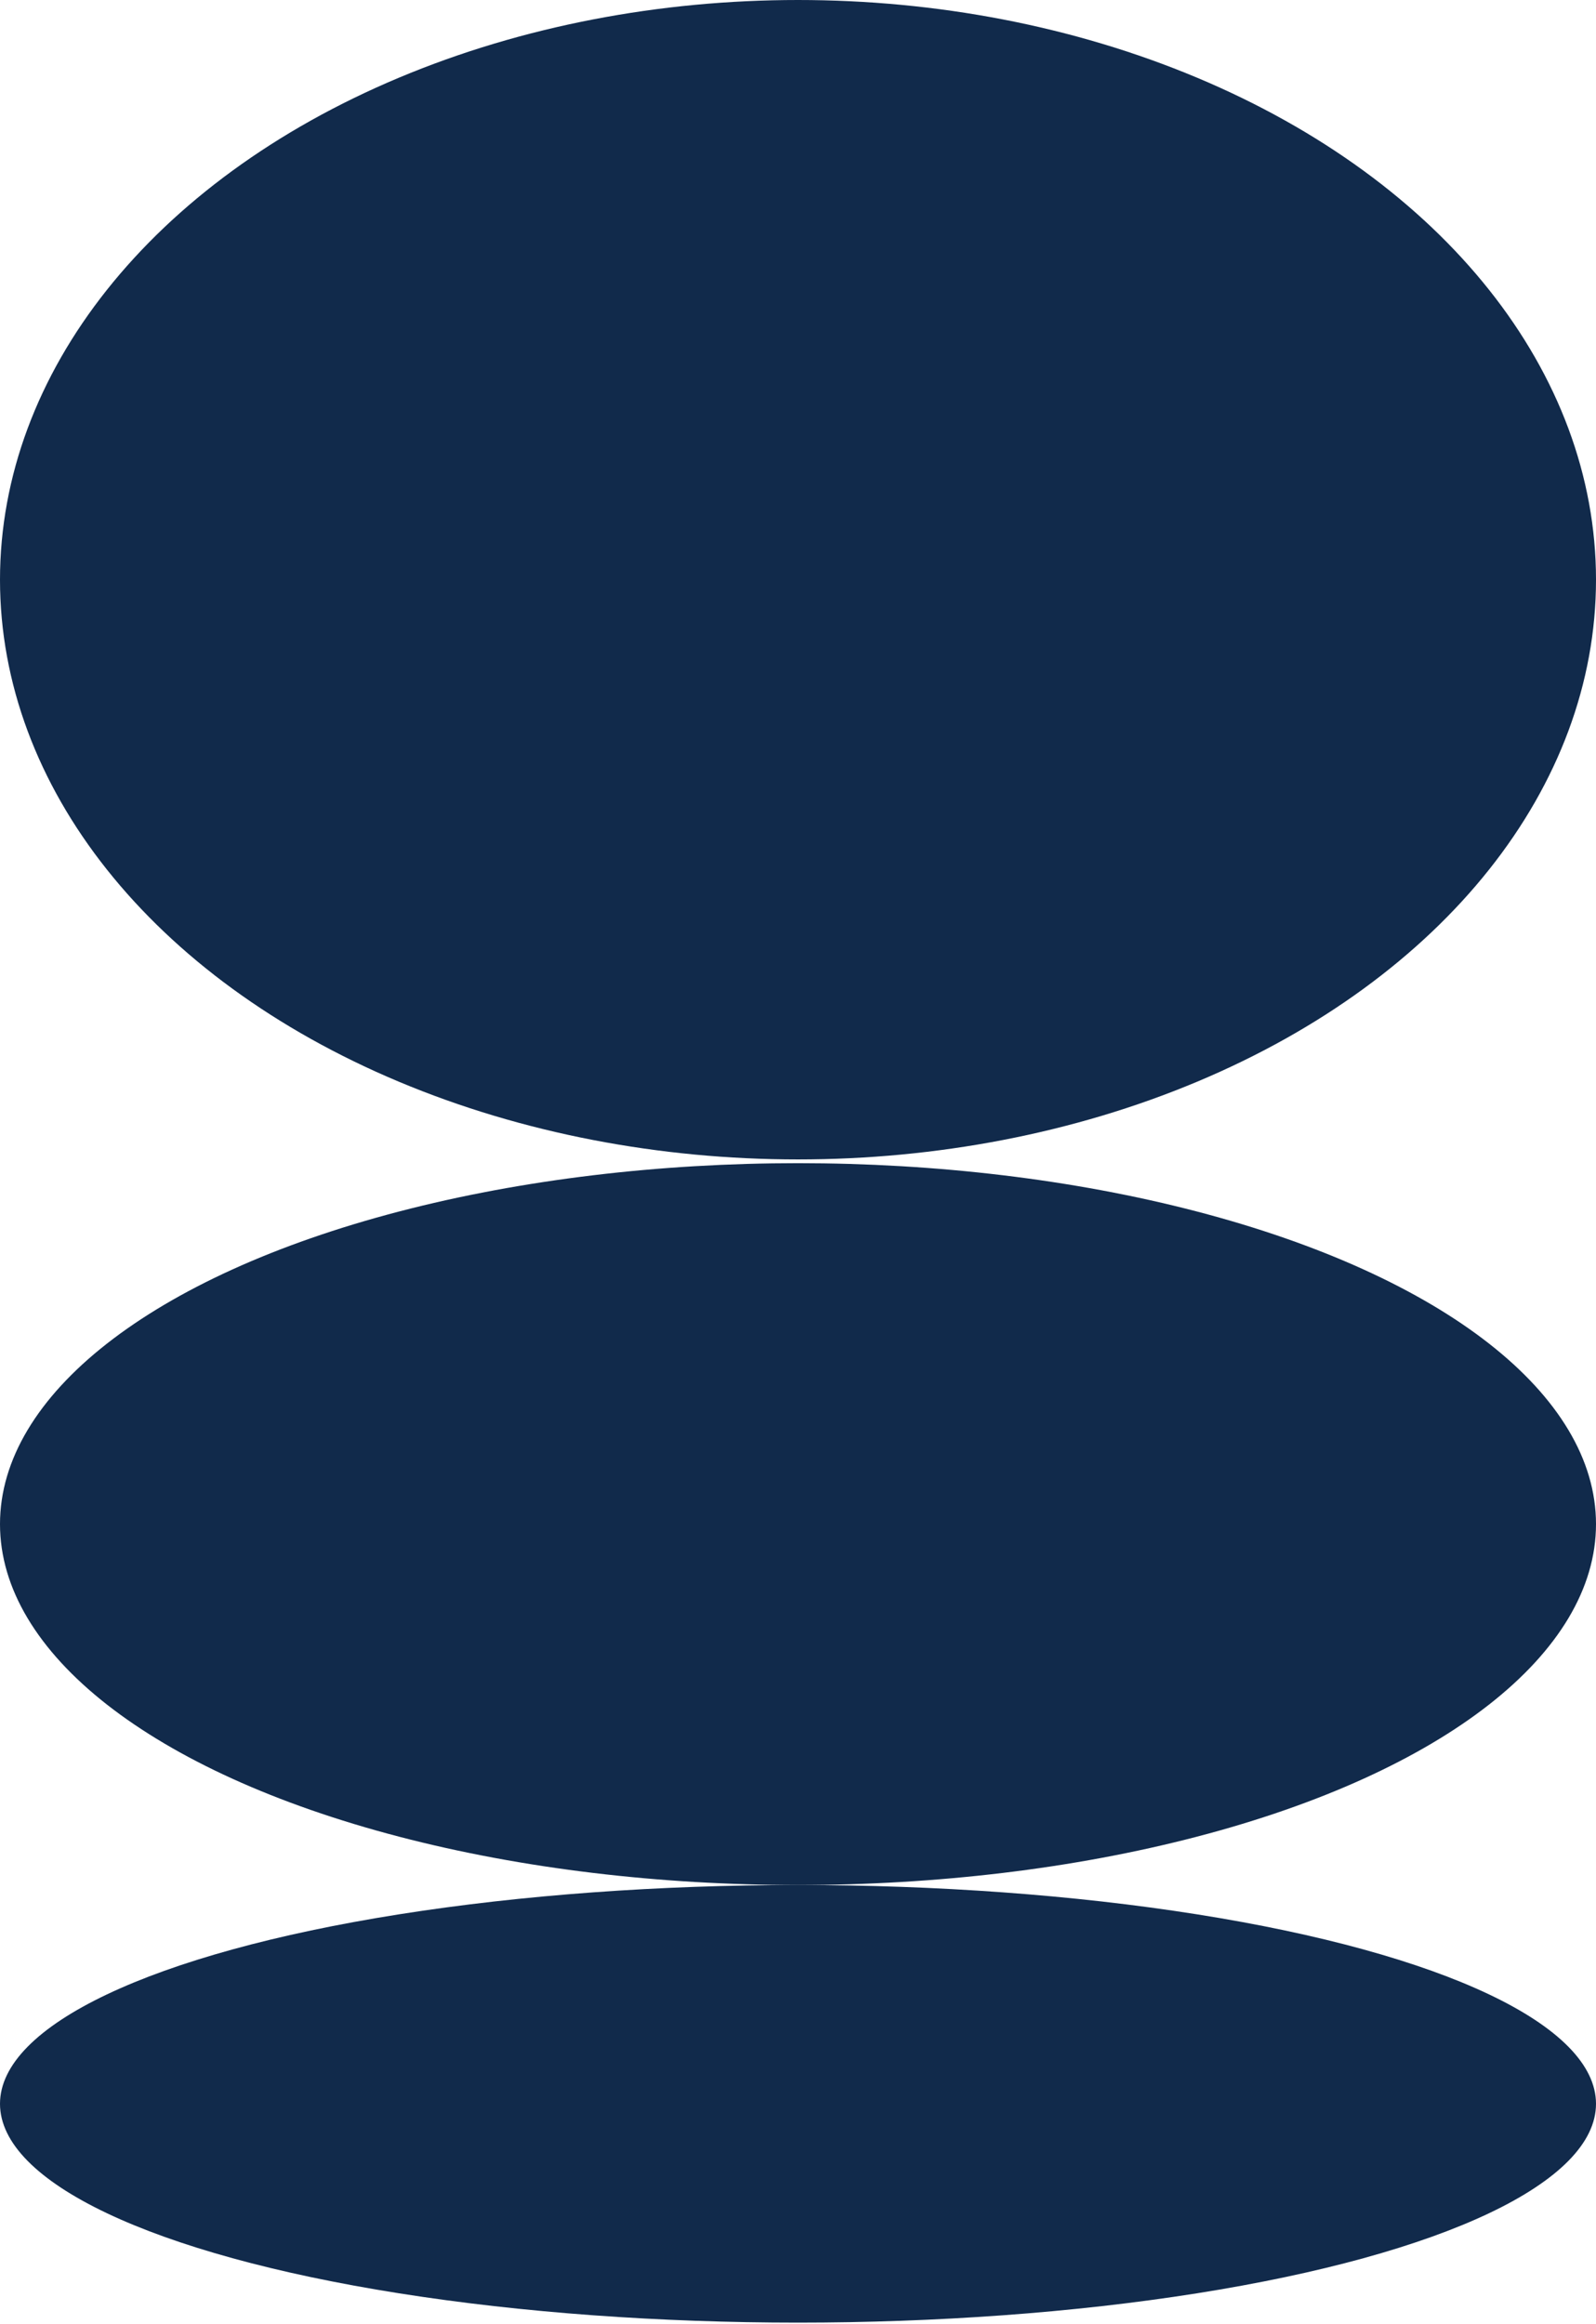
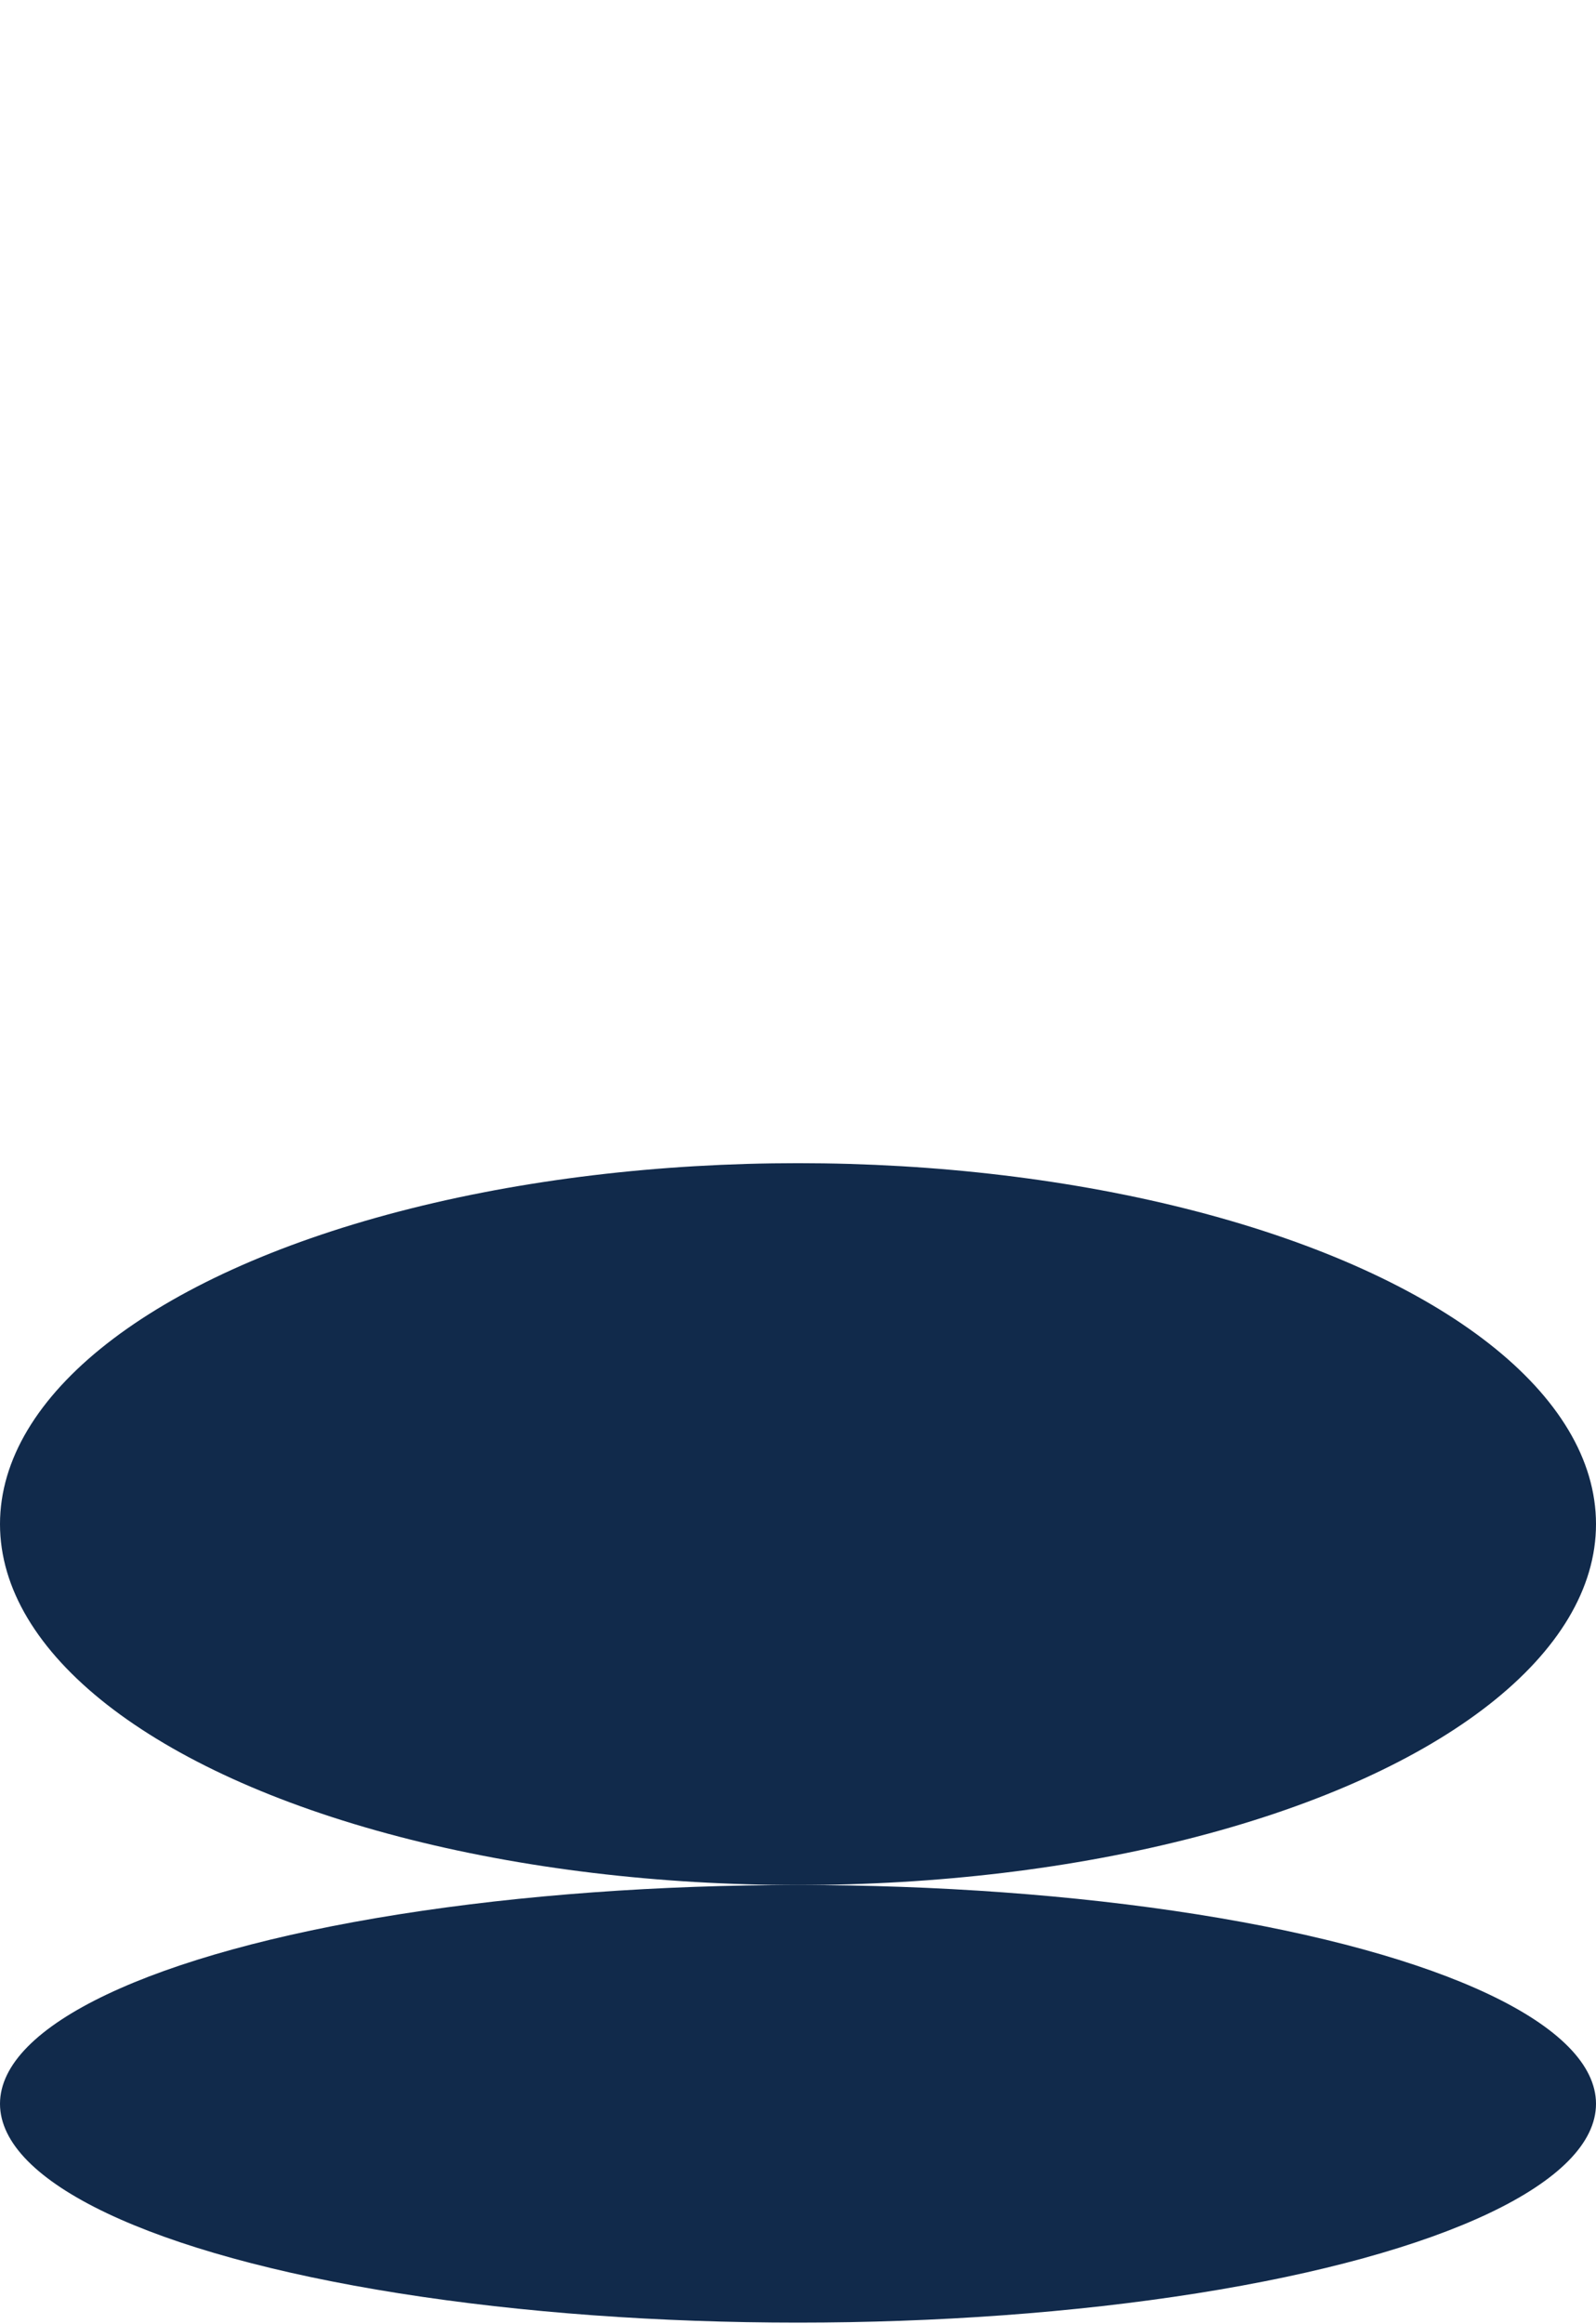
<svg xmlns="http://www.w3.org/2000/svg" width="448" height="652" viewBox="0 0 448 652" fill="none">
-   <ellipse cx="224" cy="162.623" rx="224" ry="162.623" fill="#112A4B" />
  <ellipse cx="224" cy="427.541" rx="224" ry="101.246" fill="#112A4B" />
  <ellipse cx="224" cy="590.164" rx="224" ry="61.377" fill="#112A4B" />
</svg>